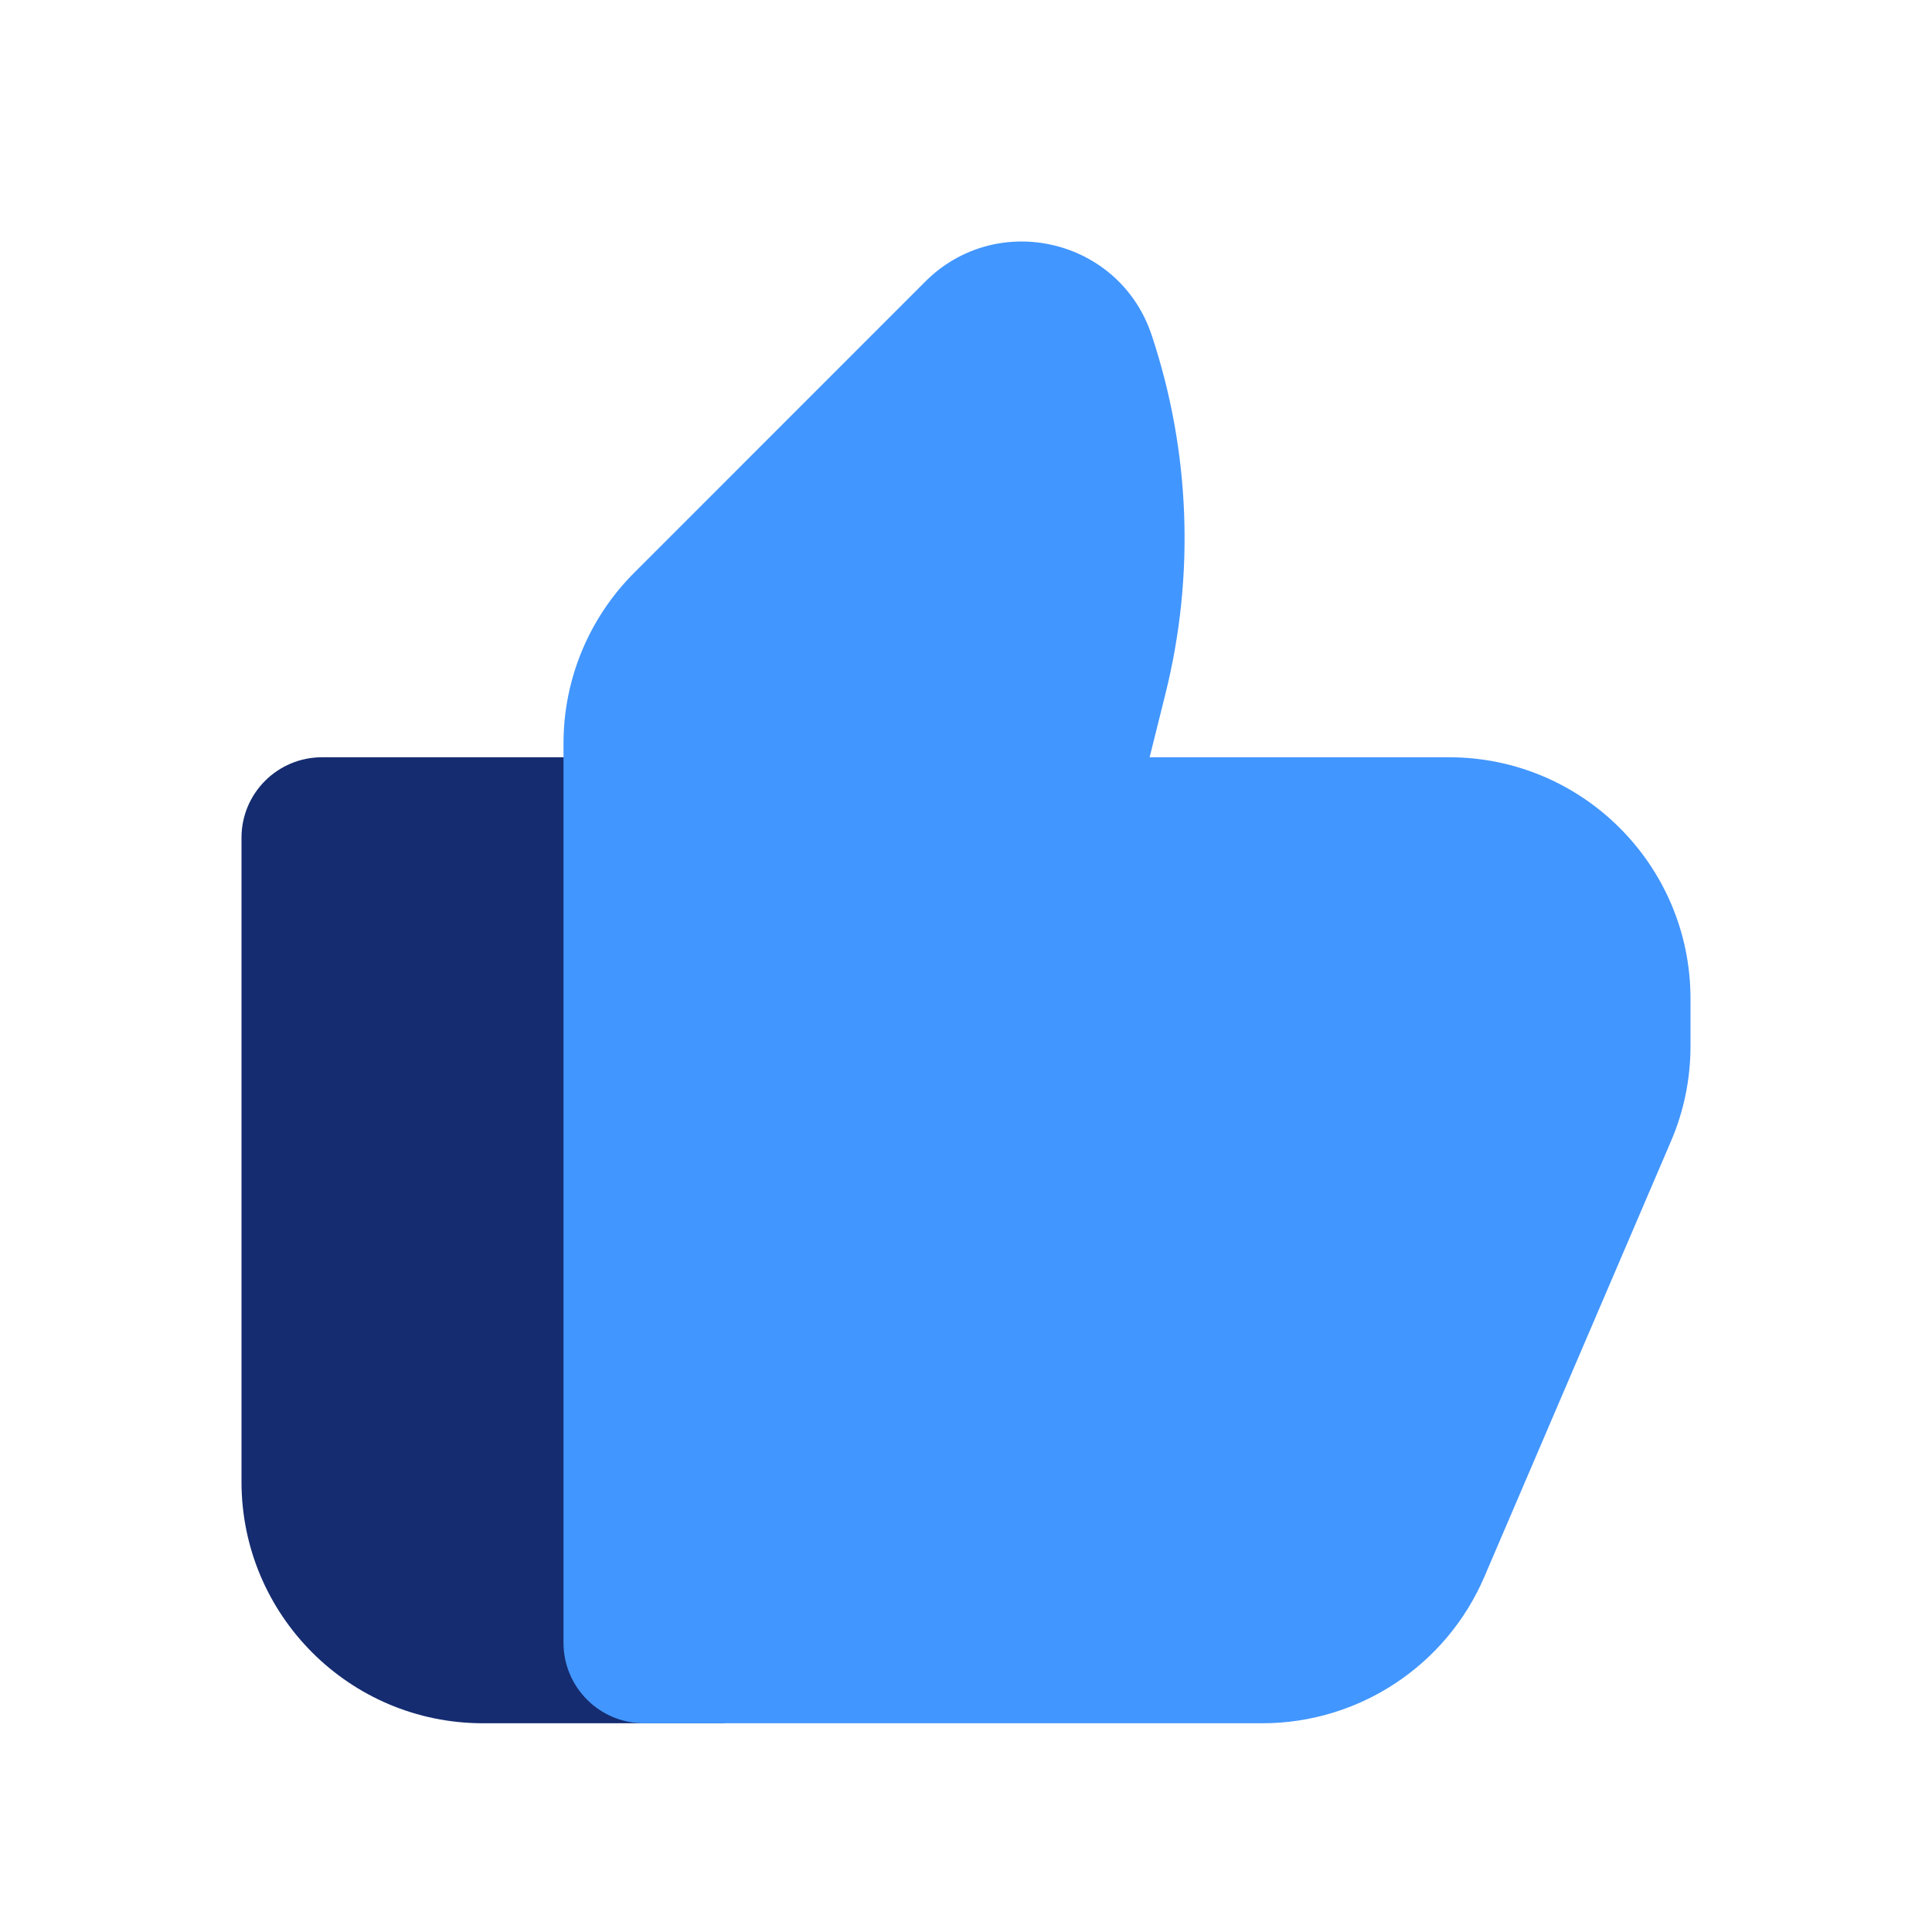
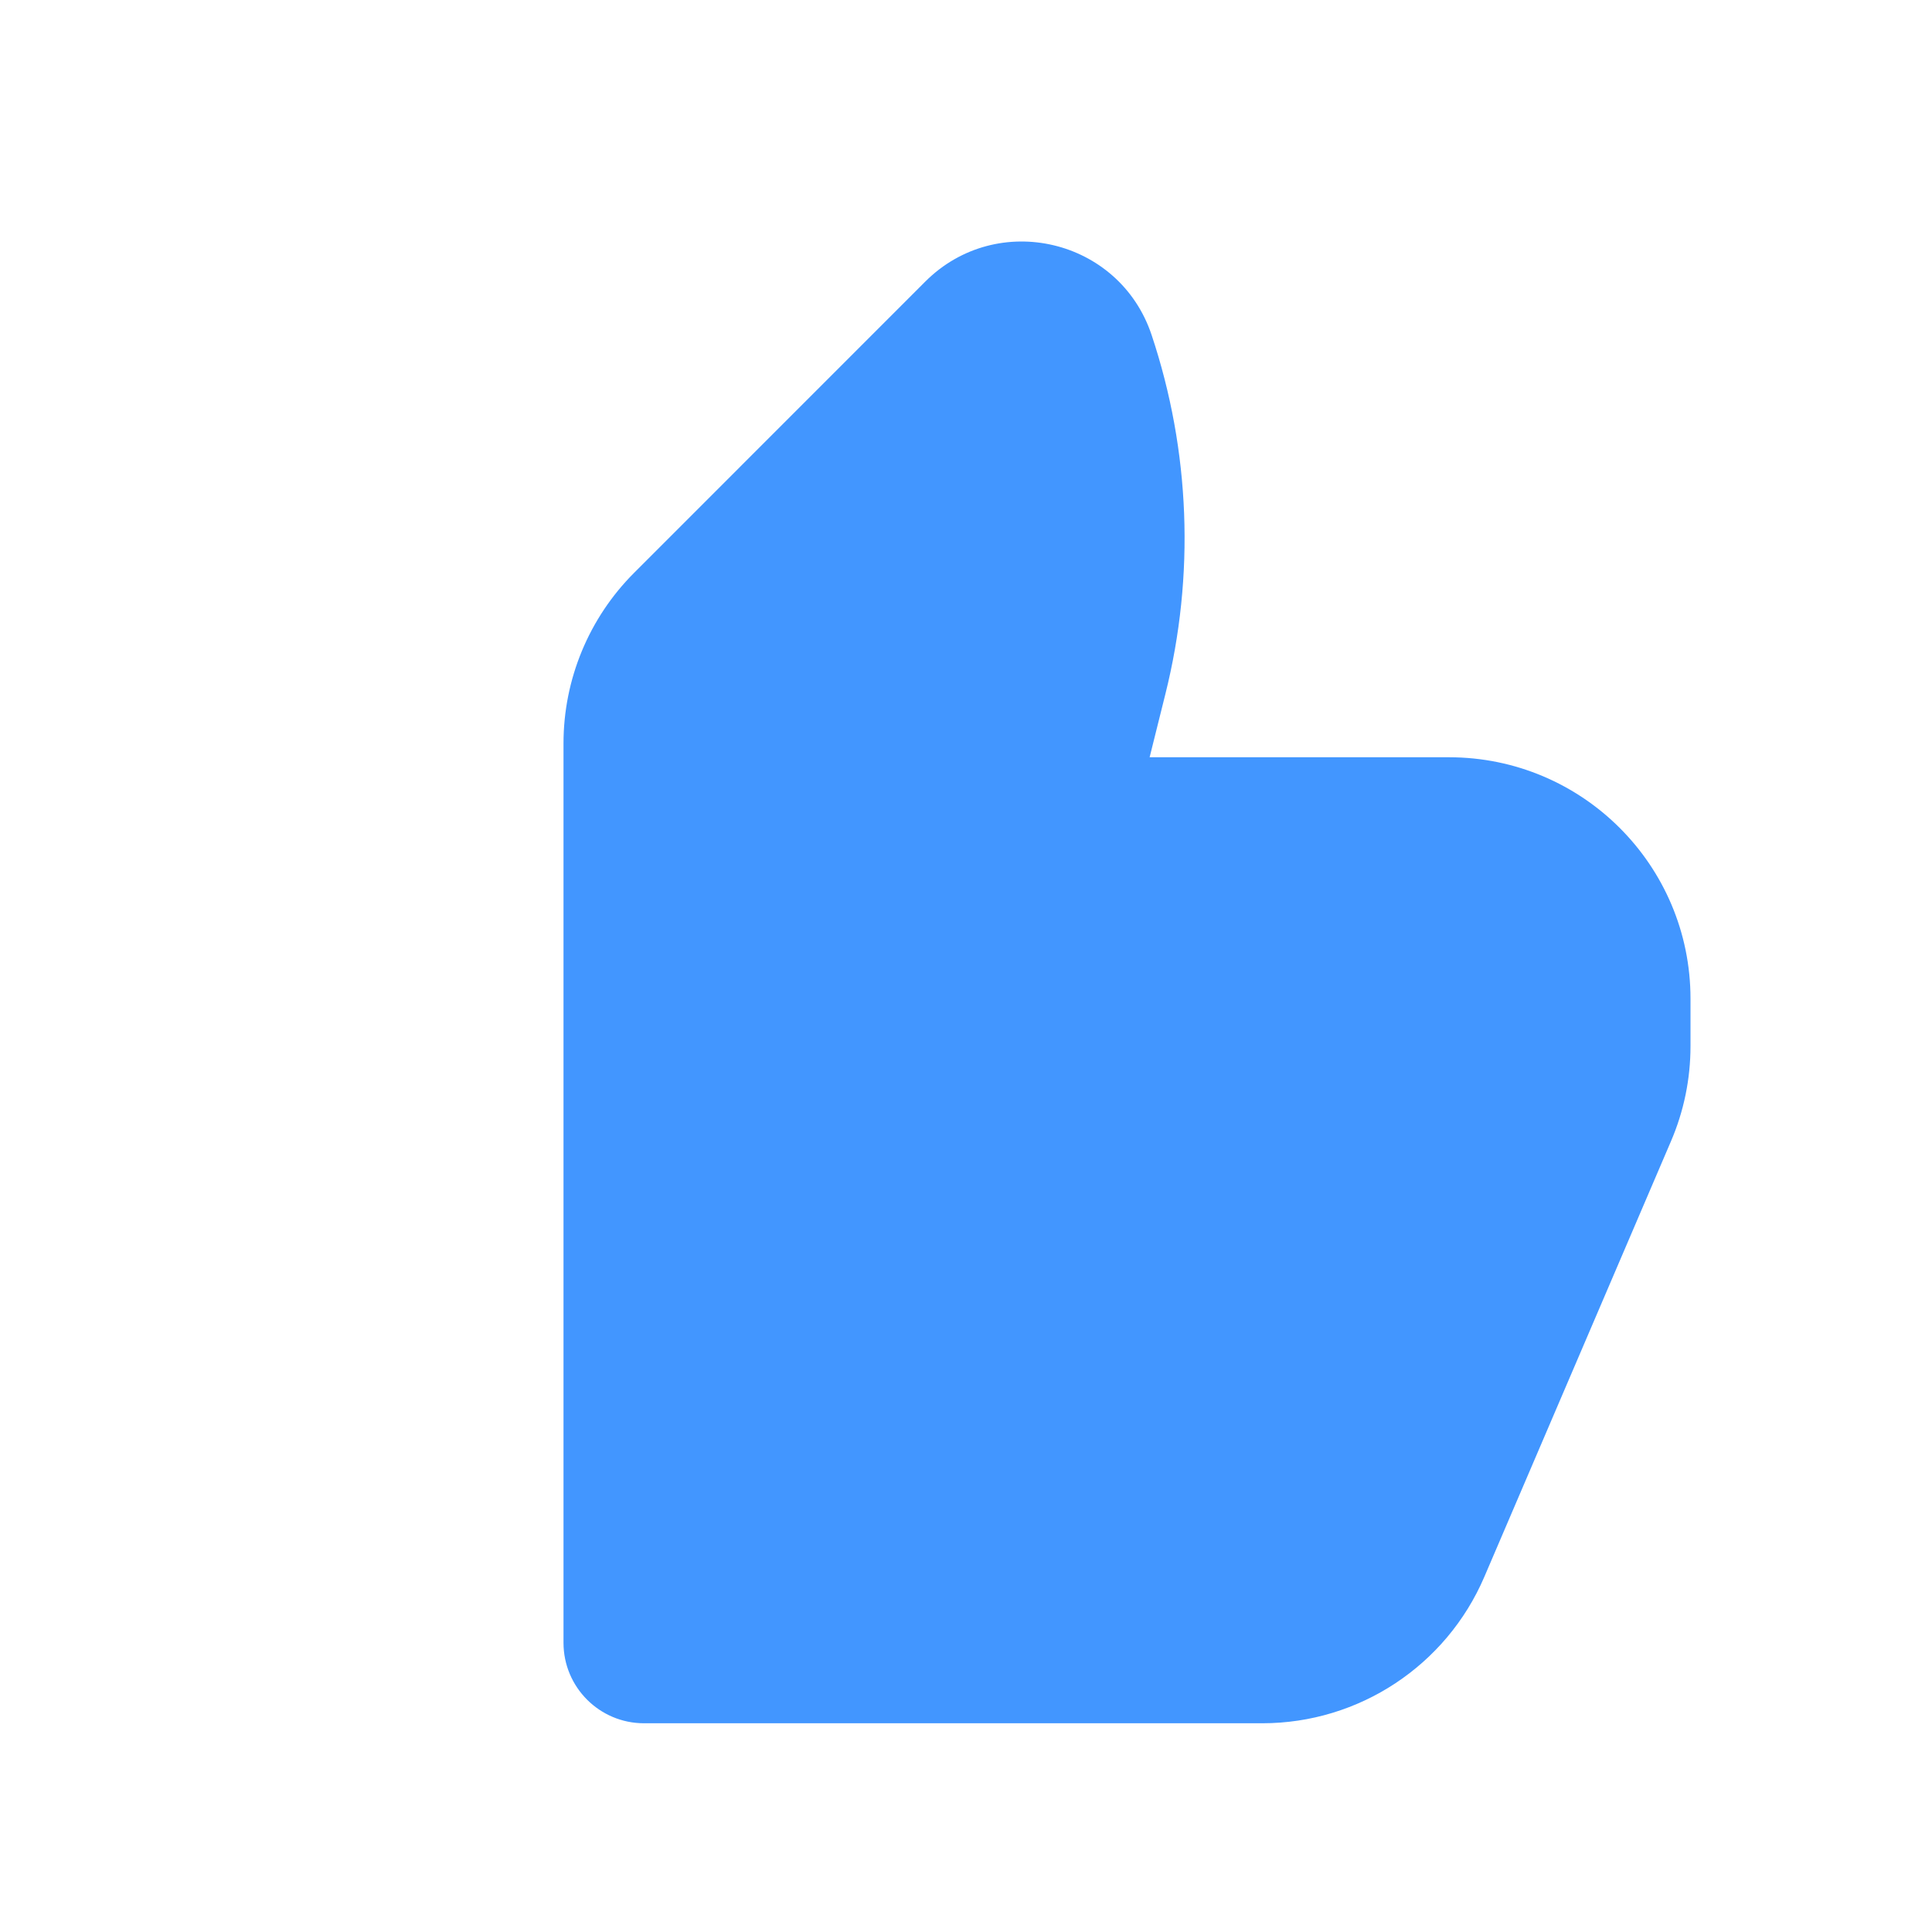
<svg xmlns="http://www.w3.org/2000/svg" width="800px" height="800px" viewBox="0 0 24 24" fill="none">
-   <path d="M4 9.407C3.448 9.407 3 9.854 3 10.406V18.407C3 20.063 4.343 21.407 6 21.407H9V9.407H4Z" fill="#152C70" />
  <path d="M14.306 4.162C13.907 2.964 12.387 2.606 11.494 3.498L7.879 7.114C7.316 7.676 7 8.439 7 9.235V20.407C7 20.959 7.448 21.407 8 21.407H15.681C16.881 21.407 17.966 20.691 18.439 19.588L20.757 14.178C20.918 13.804 21 13.402 21 12.996V12.406C21 10.75 19.657 9.407 18 9.407H14.281L14.477 8.621C14.845 7.149 14.786 5.602 14.306 4.162Z" fill="#4296FF" />
</svg>